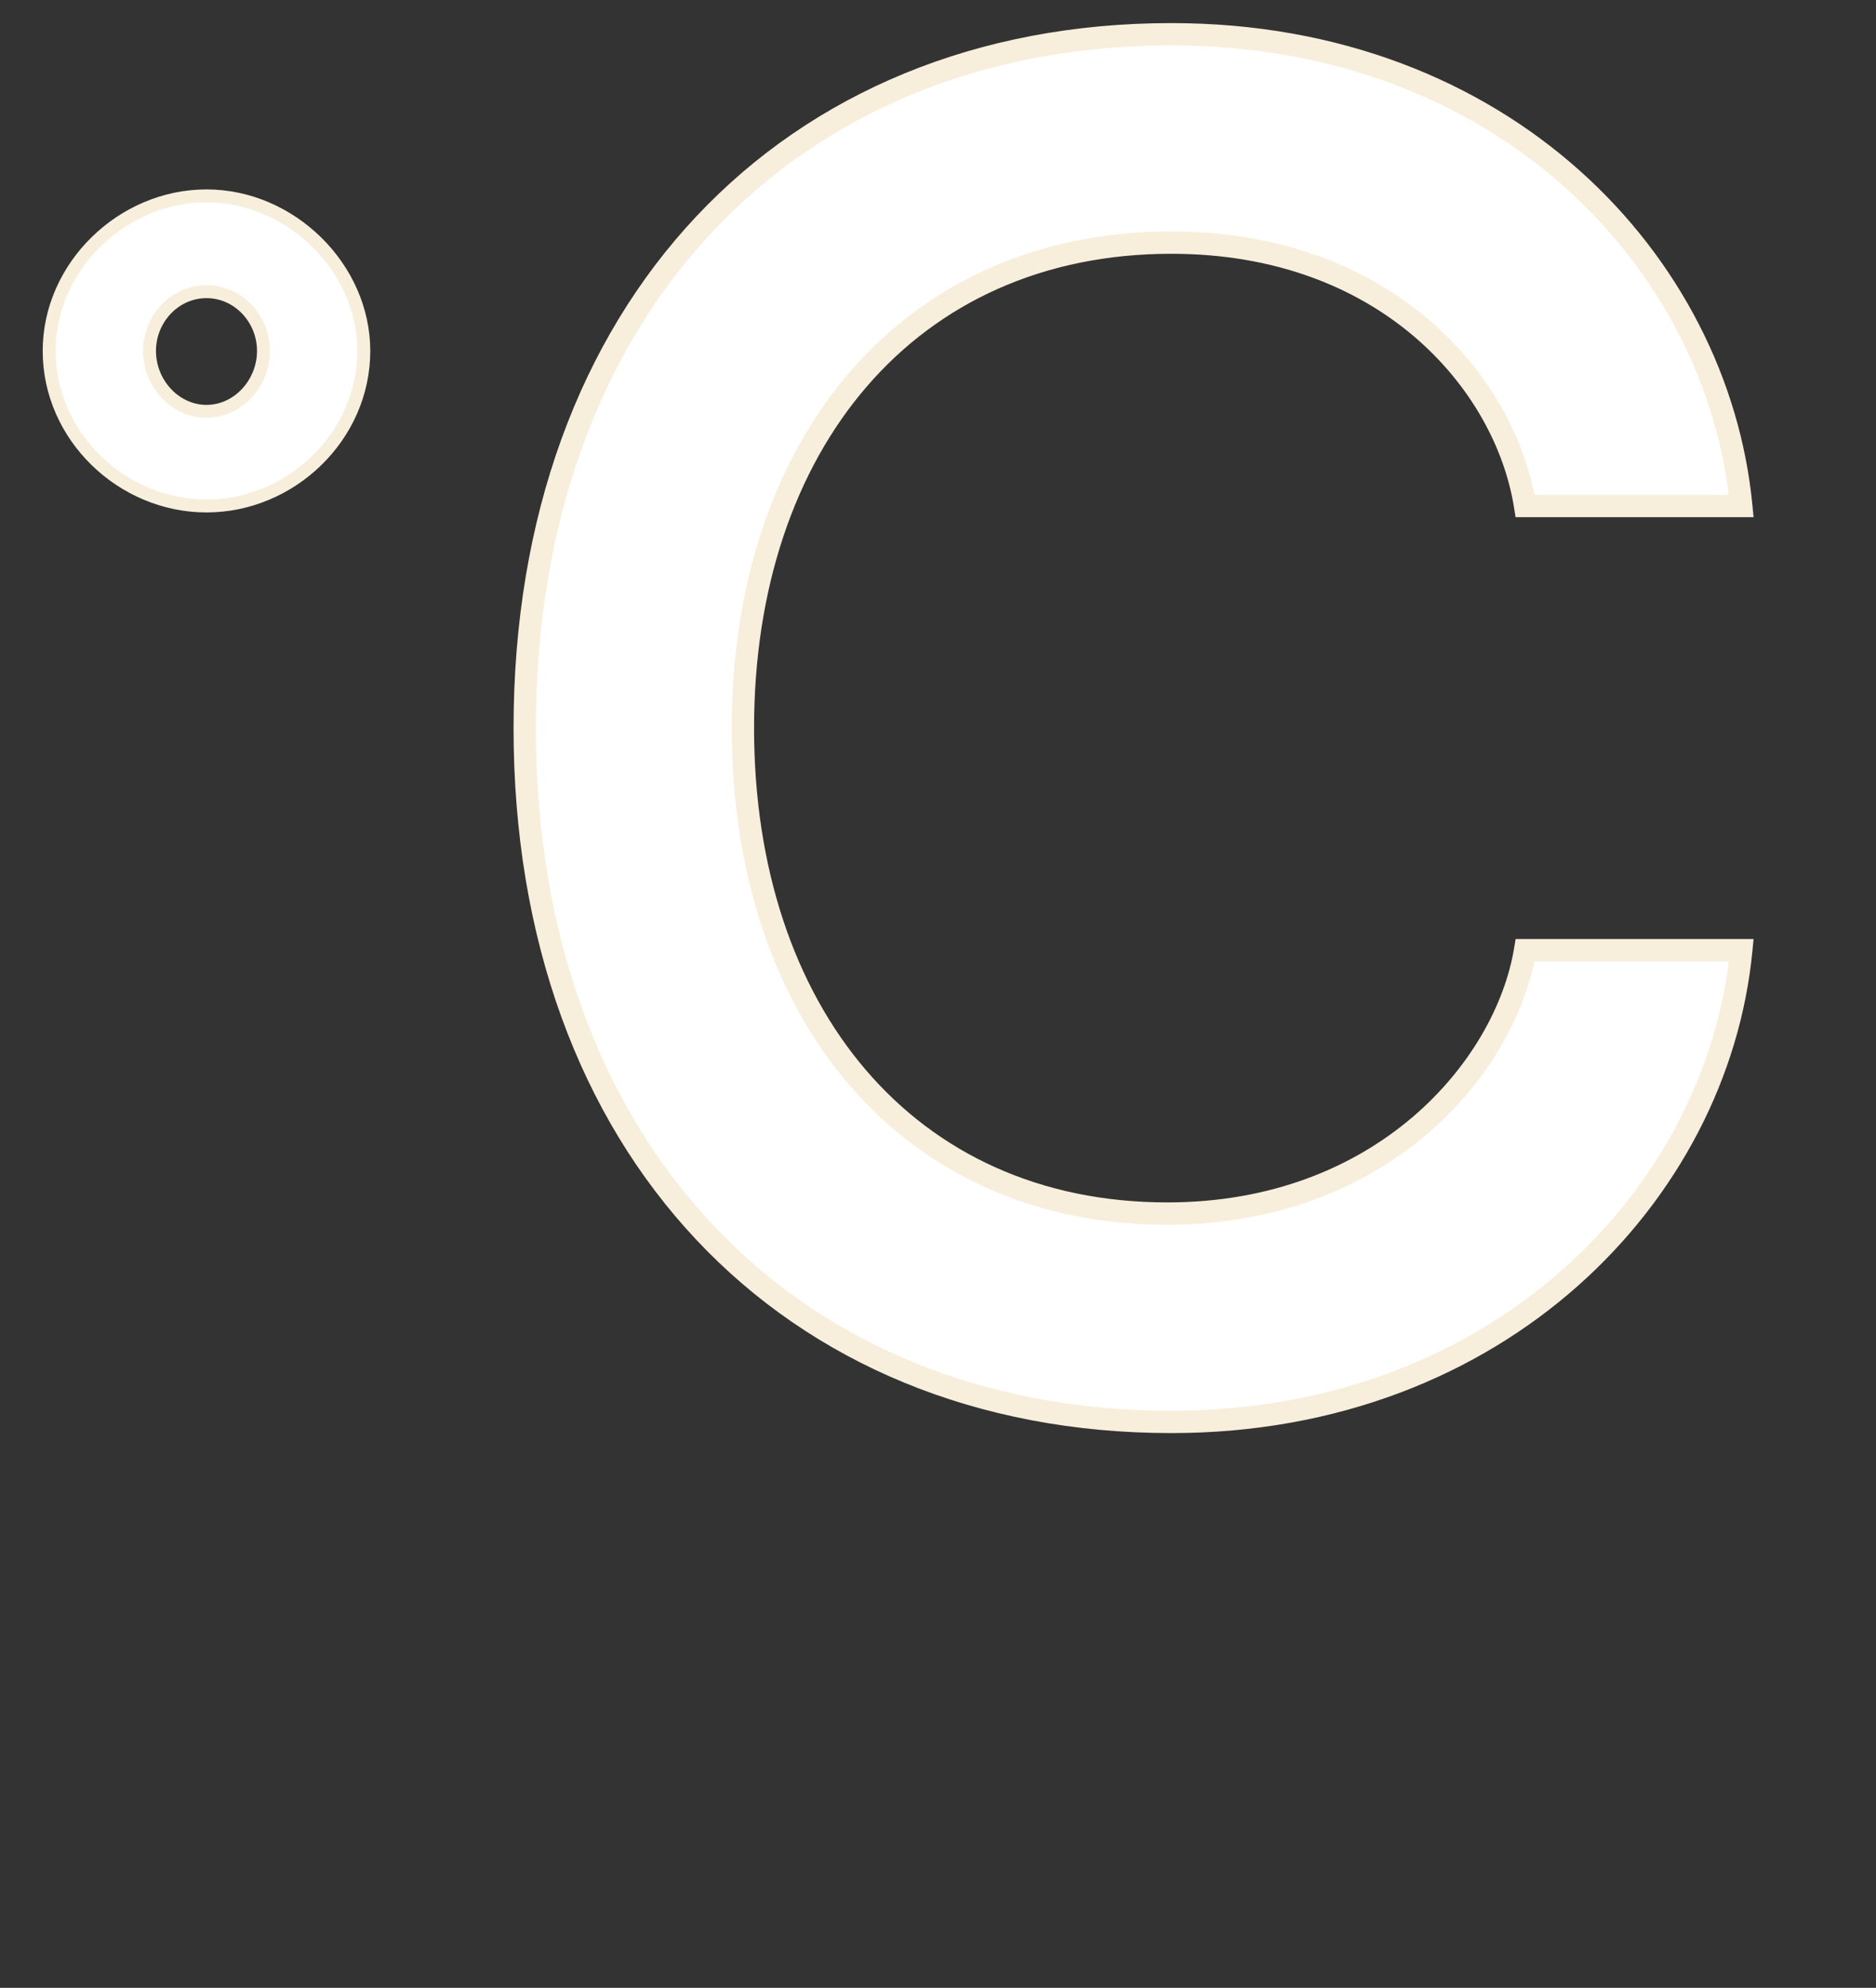
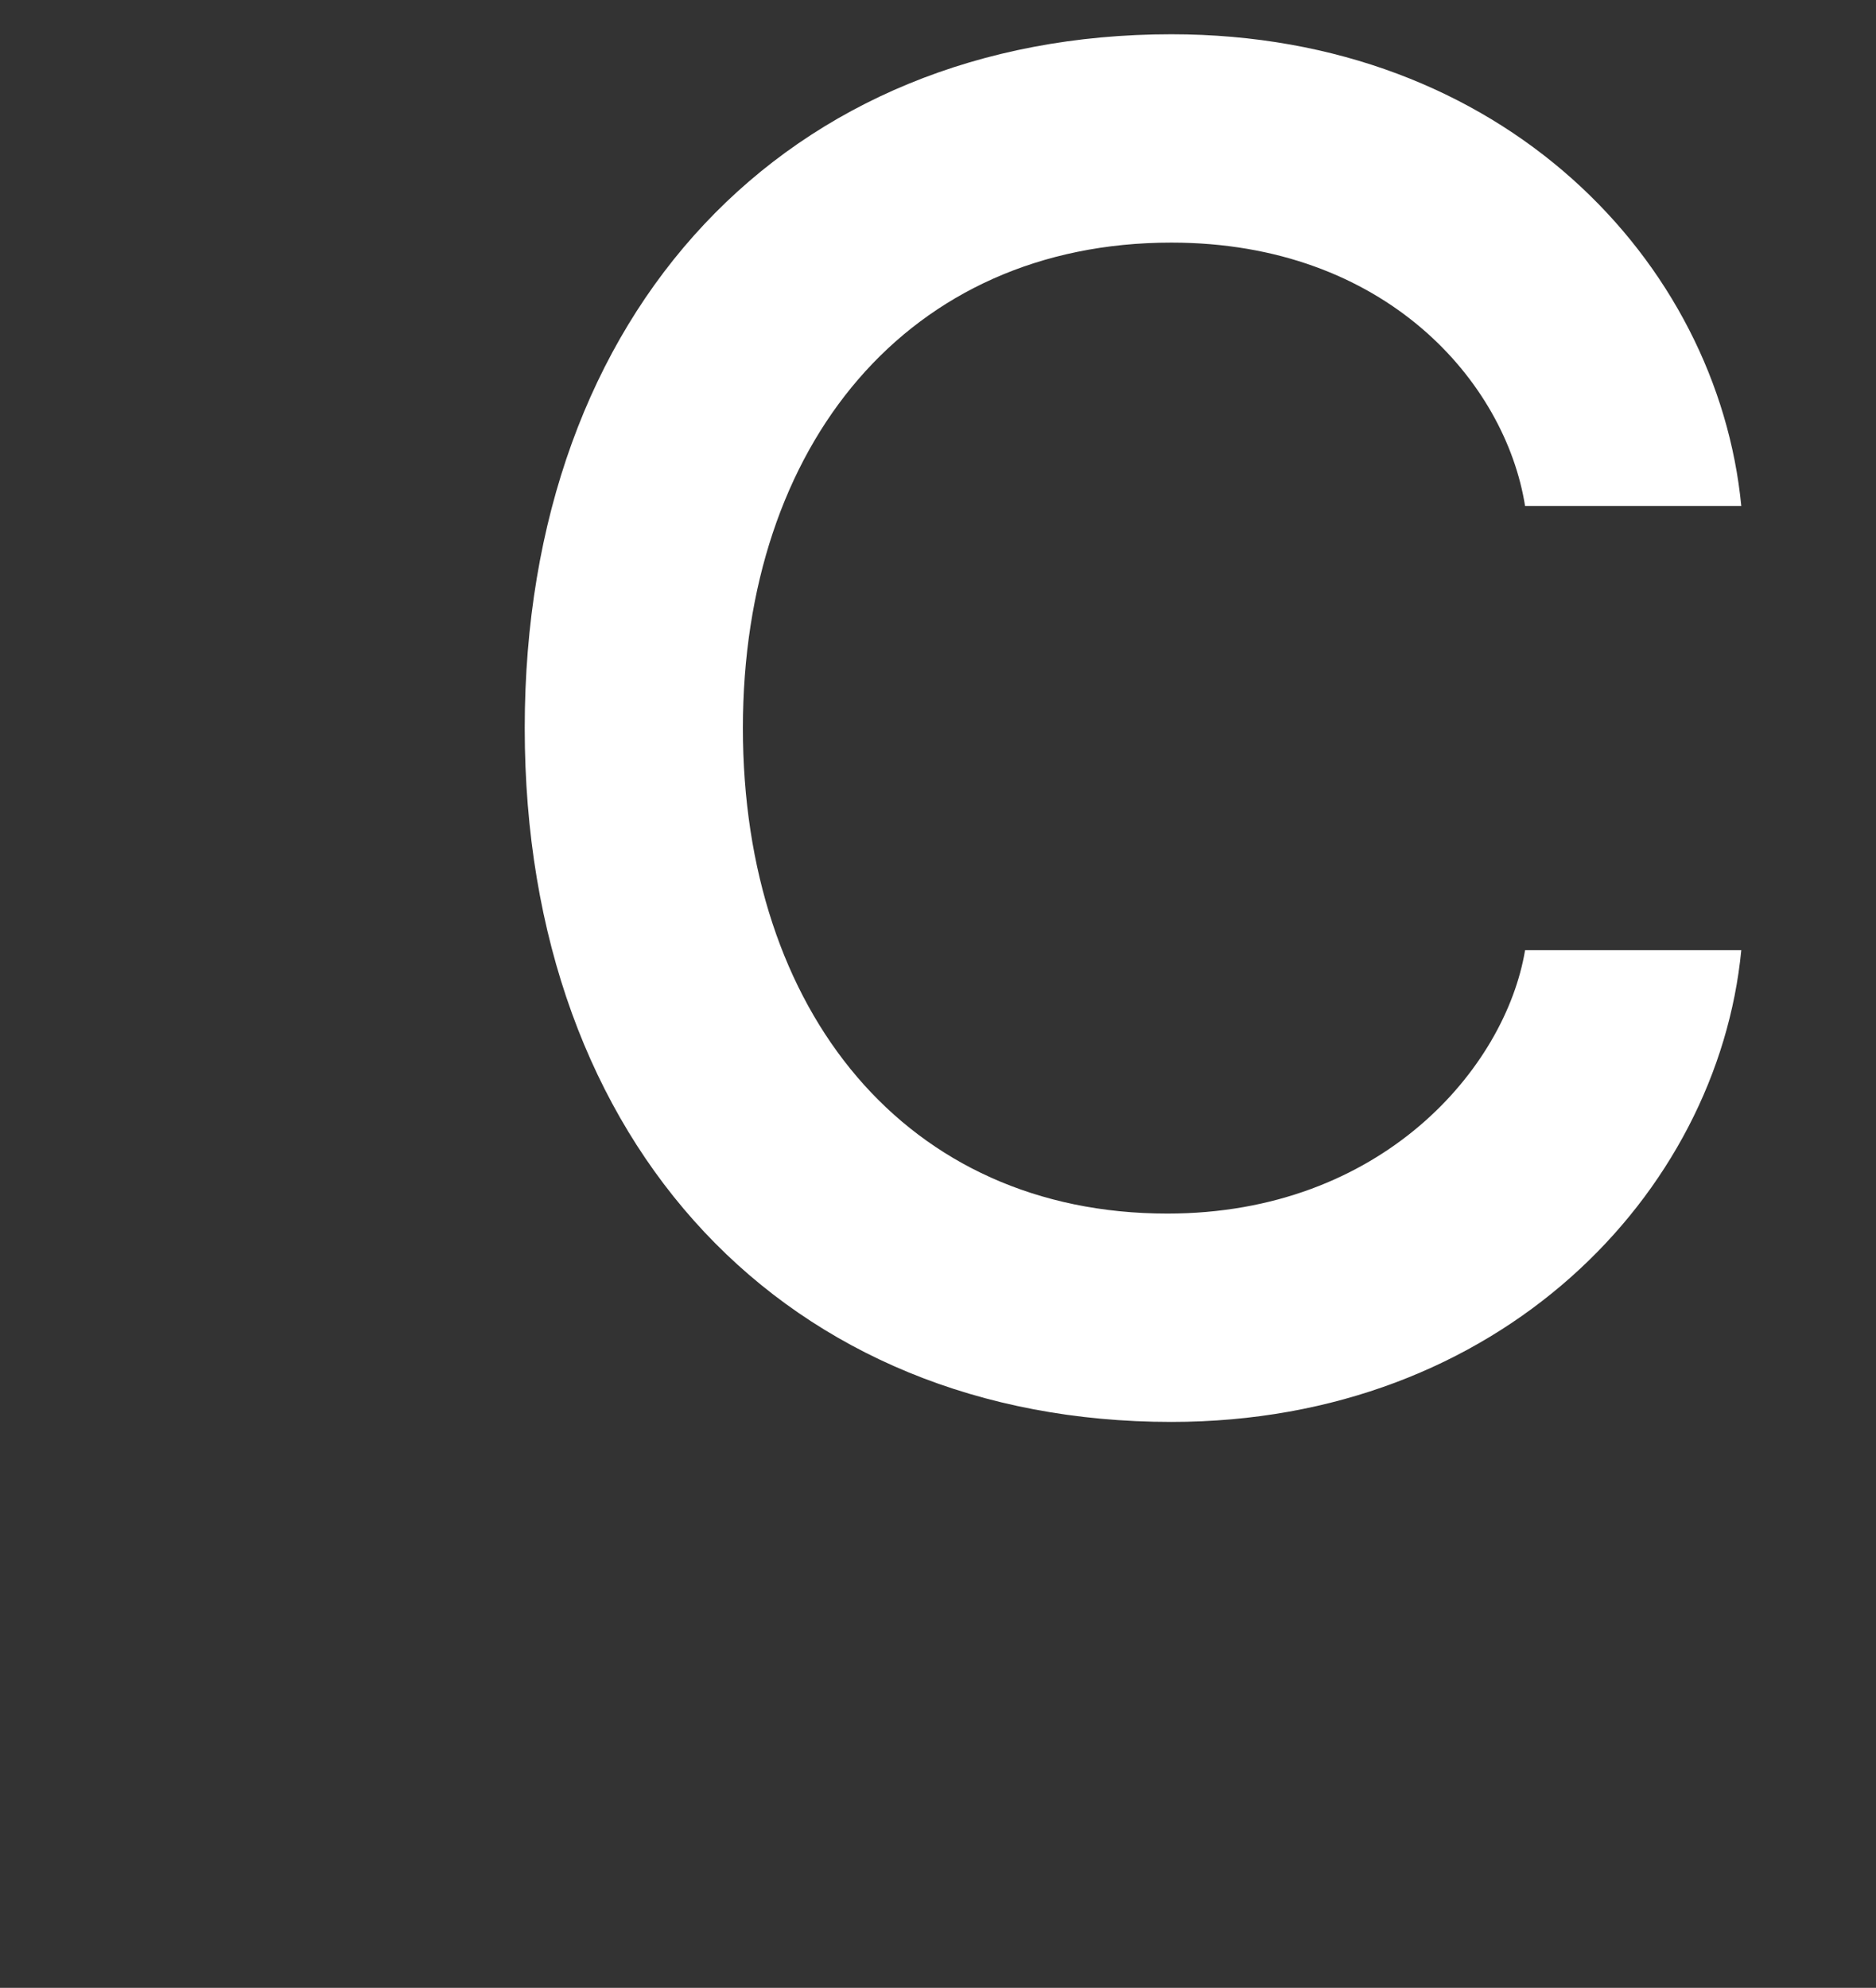
<svg xmlns="http://www.w3.org/2000/svg" width="84" height="89" viewBox="0 0 84 89" fill="none">
  <rect x="0" y="0" width="84" height="89" fill="#333333" stroke="none" />
-   <path d="M2.202 15.712C2.202 11.935 5.469 8.77 9.246 8.77C13.023 8.77 16.289 11.986 16.289 15.712C16.289 19.54 13.023 22.653 9.246 22.653C5.469 22.653 2.202 19.54 2.202 15.712ZM11.797 15.712C11.797 14.283 10.675 13.057 9.246 13.057C7.816 13.057 6.694 14.283 6.694 15.712C6.694 17.141 7.816 18.417 9.246 18.417C10.675 18.417 11.797 17.141 11.797 15.712Z" fill="white" />
-   <path d="M2.202 15.712H2.492C2.492 12.1 5.623 9.06 9.246 9.06V8.77V8.48C5.314 8.48 1.912 11.769 1.912 15.712H2.202ZM9.246 8.77V9.06C12.866 9.06 15.999 12.15 15.999 15.712H16.289H16.579C16.579 11.821 13.179 8.48 9.246 8.48V8.77ZM16.289 15.712H15.999C15.999 19.373 12.869 22.363 9.246 22.363V22.653V22.943C13.176 22.943 16.579 19.707 16.579 15.712H16.289ZM9.246 22.653V22.363C5.622 22.363 2.492 19.373 2.492 15.712H2.202H1.912C1.912 19.707 5.315 22.943 9.246 22.943V22.653ZM11.797 15.712H12.088C12.088 14.137 10.849 12.768 9.246 12.768V13.057V13.348C10.5 13.348 11.508 14.428 11.508 15.712H11.797ZM9.246 13.057V12.768C7.642 12.768 6.404 14.137 6.404 15.712H6.694H6.984C6.984 14.428 7.991 13.348 9.246 13.348V13.057ZM6.694 15.712H6.404C6.404 17.279 7.635 18.707 9.246 18.707V18.417V18.127C7.998 18.127 6.984 17.003 6.984 15.712H6.694ZM9.246 18.417V18.707C10.856 18.707 12.088 17.279 12.088 15.712H11.797H11.508C11.508 17.003 10.493 18.127 9.246 18.127V18.417Z" fill="#F8EEDC" />
  <path d="M23.495 32.598C23.495 13.854 35.288 1.534 52.447 1.534C67.32 1.534 76.912 11.742 77.968 22.654H68.287C67.407 17.11 62.039 10.862 52.447 10.862C40.656 10.862 33.264 19.926 33.264 32.598C33.264 45.27 40.568 54.334 52.272 54.334C61.864 54.334 67.407 47.822 68.287 42.542H77.968C76.912 53.454 67.144 63.662 52.447 63.662C35.288 63.662 23.495 51.342 23.495 32.598Z" fill="white" />
-   <path d="M77.968 22.654V23.154H78.518L78.465 22.606L77.968 22.654ZM68.287 22.654L67.794 22.732L67.861 23.154H68.287V22.654ZM68.287 42.542V42.042H67.864L67.794 42.46L68.287 42.542ZM77.968 42.542L78.465 42.59L78.518 42.042H77.968V42.542ZM23.495 32.598H23.995C23.995 23.331 26.909 15.695 31.901 10.379C36.891 5.066 43.992 2.034 52.447 2.034V1.534V1.034C43.743 1.034 36.368 4.162 31.172 9.695C25.978 15.225 22.995 23.121 22.995 32.598H23.495ZM52.447 1.534V2.034C67.07 2.034 76.439 12.054 77.47 22.702L77.968 22.654L78.465 22.606C77.384 11.43 67.569 1.034 52.447 1.034V1.534ZM77.968 22.654V22.154H68.287V22.654V23.154H77.968V22.654ZM68.287 22.654L68.781 22.576C67.862 16.787 62.284 10.362 52.447 10.362V10.862V11.362C61.795 11.362 66.953 17.433 67.794 22.732L68.287 22.654ZM52.447 10.862V10.362C46.414 10.362 41.477 12.686 38.055 16.651C34.639 20.61 32.764 26.168 32.764 32.598H33.264H33.764C33.764 26.356 35.584 21.046 38.812 17.305C42.034 13.57 46.689 11.362 52.447 11.362V10.862ZM33.264 32.598H32.764C32.764 39.027 34.617 44.584 37.998 48.543C41.387 52.509 46.28 54.834 52.272 54.834V54.334V53.834C46.559 53.834 41.948 51.627 38.759 47.893C35.562 44.152 33.764 38.841 33.764 32.598H33.264ZM52.272 54.334V54.834C62.109 54.834 67.861 48.144 68.781 42.624L68.287 42.542L67.794 42.46C66.954 47.5 61.618 53.834 52.272 53.834V54.334ZM68.287 42.542V43.042H77.968V42.542V42.042H68.287V42.542ZM77.968 42.542L77.47 42.494C76.44 53.14 66.896 63.162 52.447 63.162V63.662V64.162C67.391 64.162 77.383 53.768 78.465 42.59L77.968 42.542ZM52.447 63.662V63.162C43.992 63.162 36.891 60.13 31.901 54.817C26.909 49.501 23.995 41.865 23.995 32.598H23.495H22.995C22.995 42.075 25.978 49.971 31.172 55.501C36.368 61.034 43.743 64.162 52.447 64.162V63.662Z" fill="#F8EEDC" />
</svg>